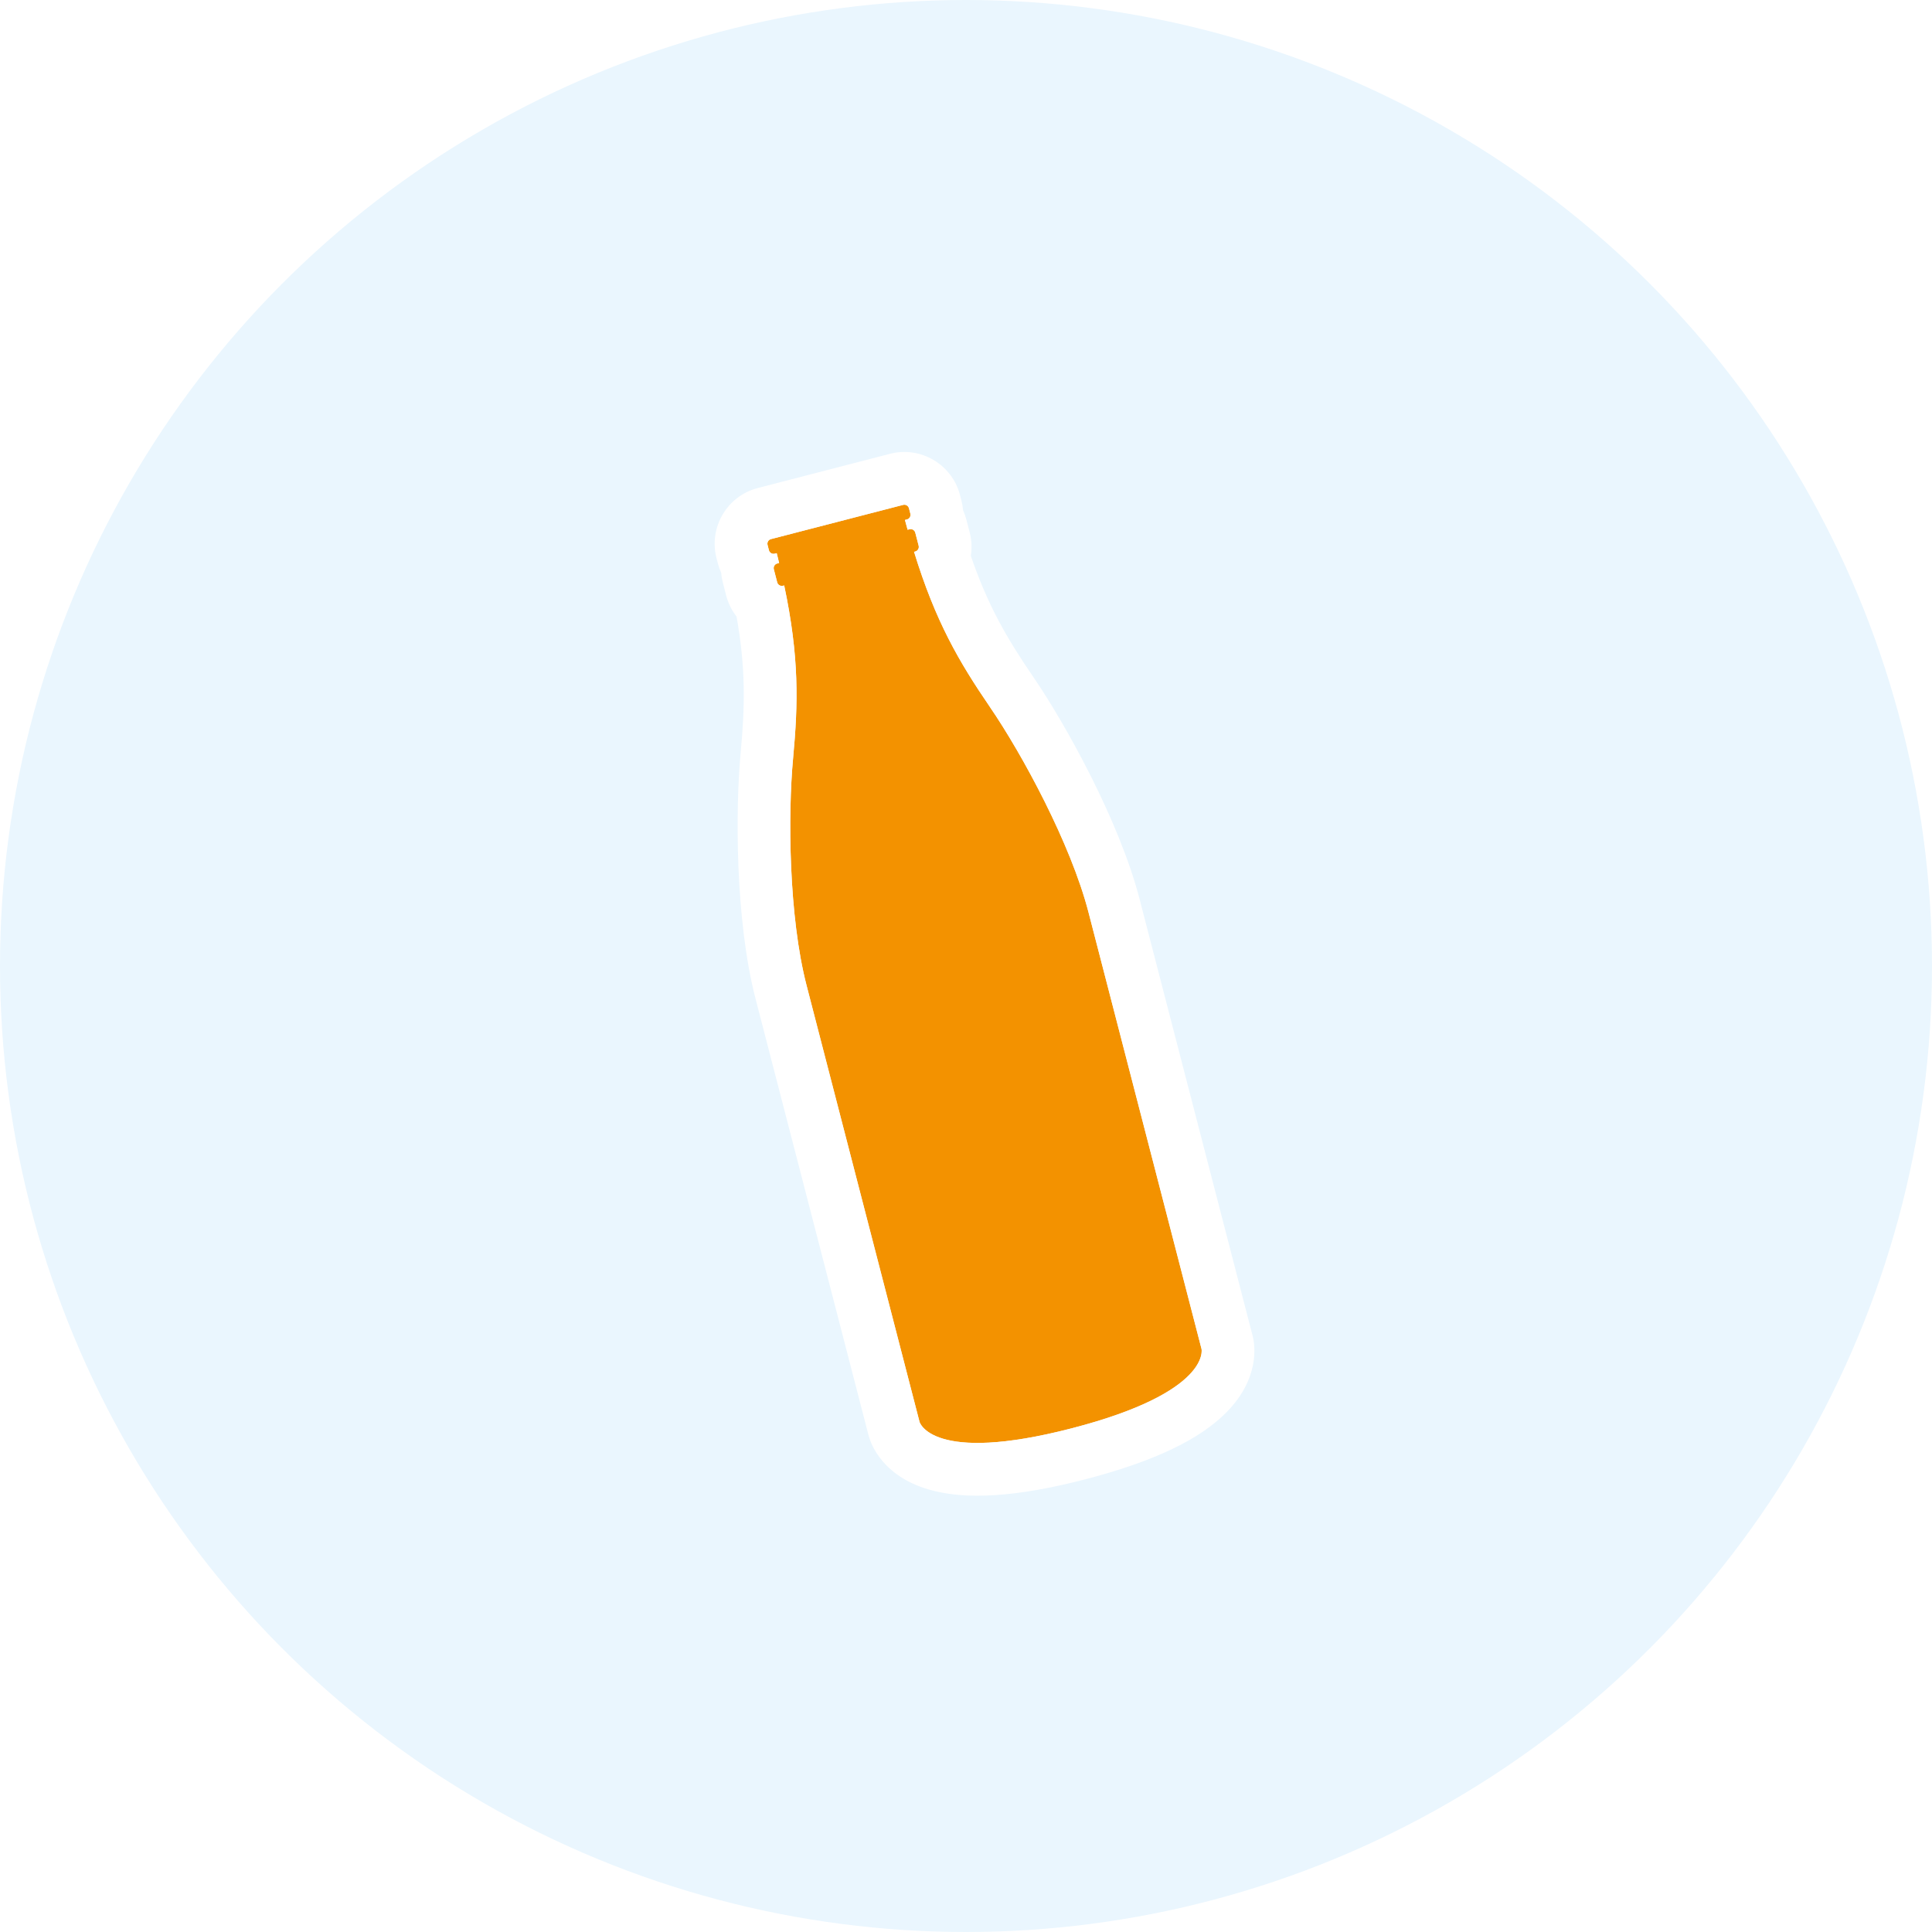
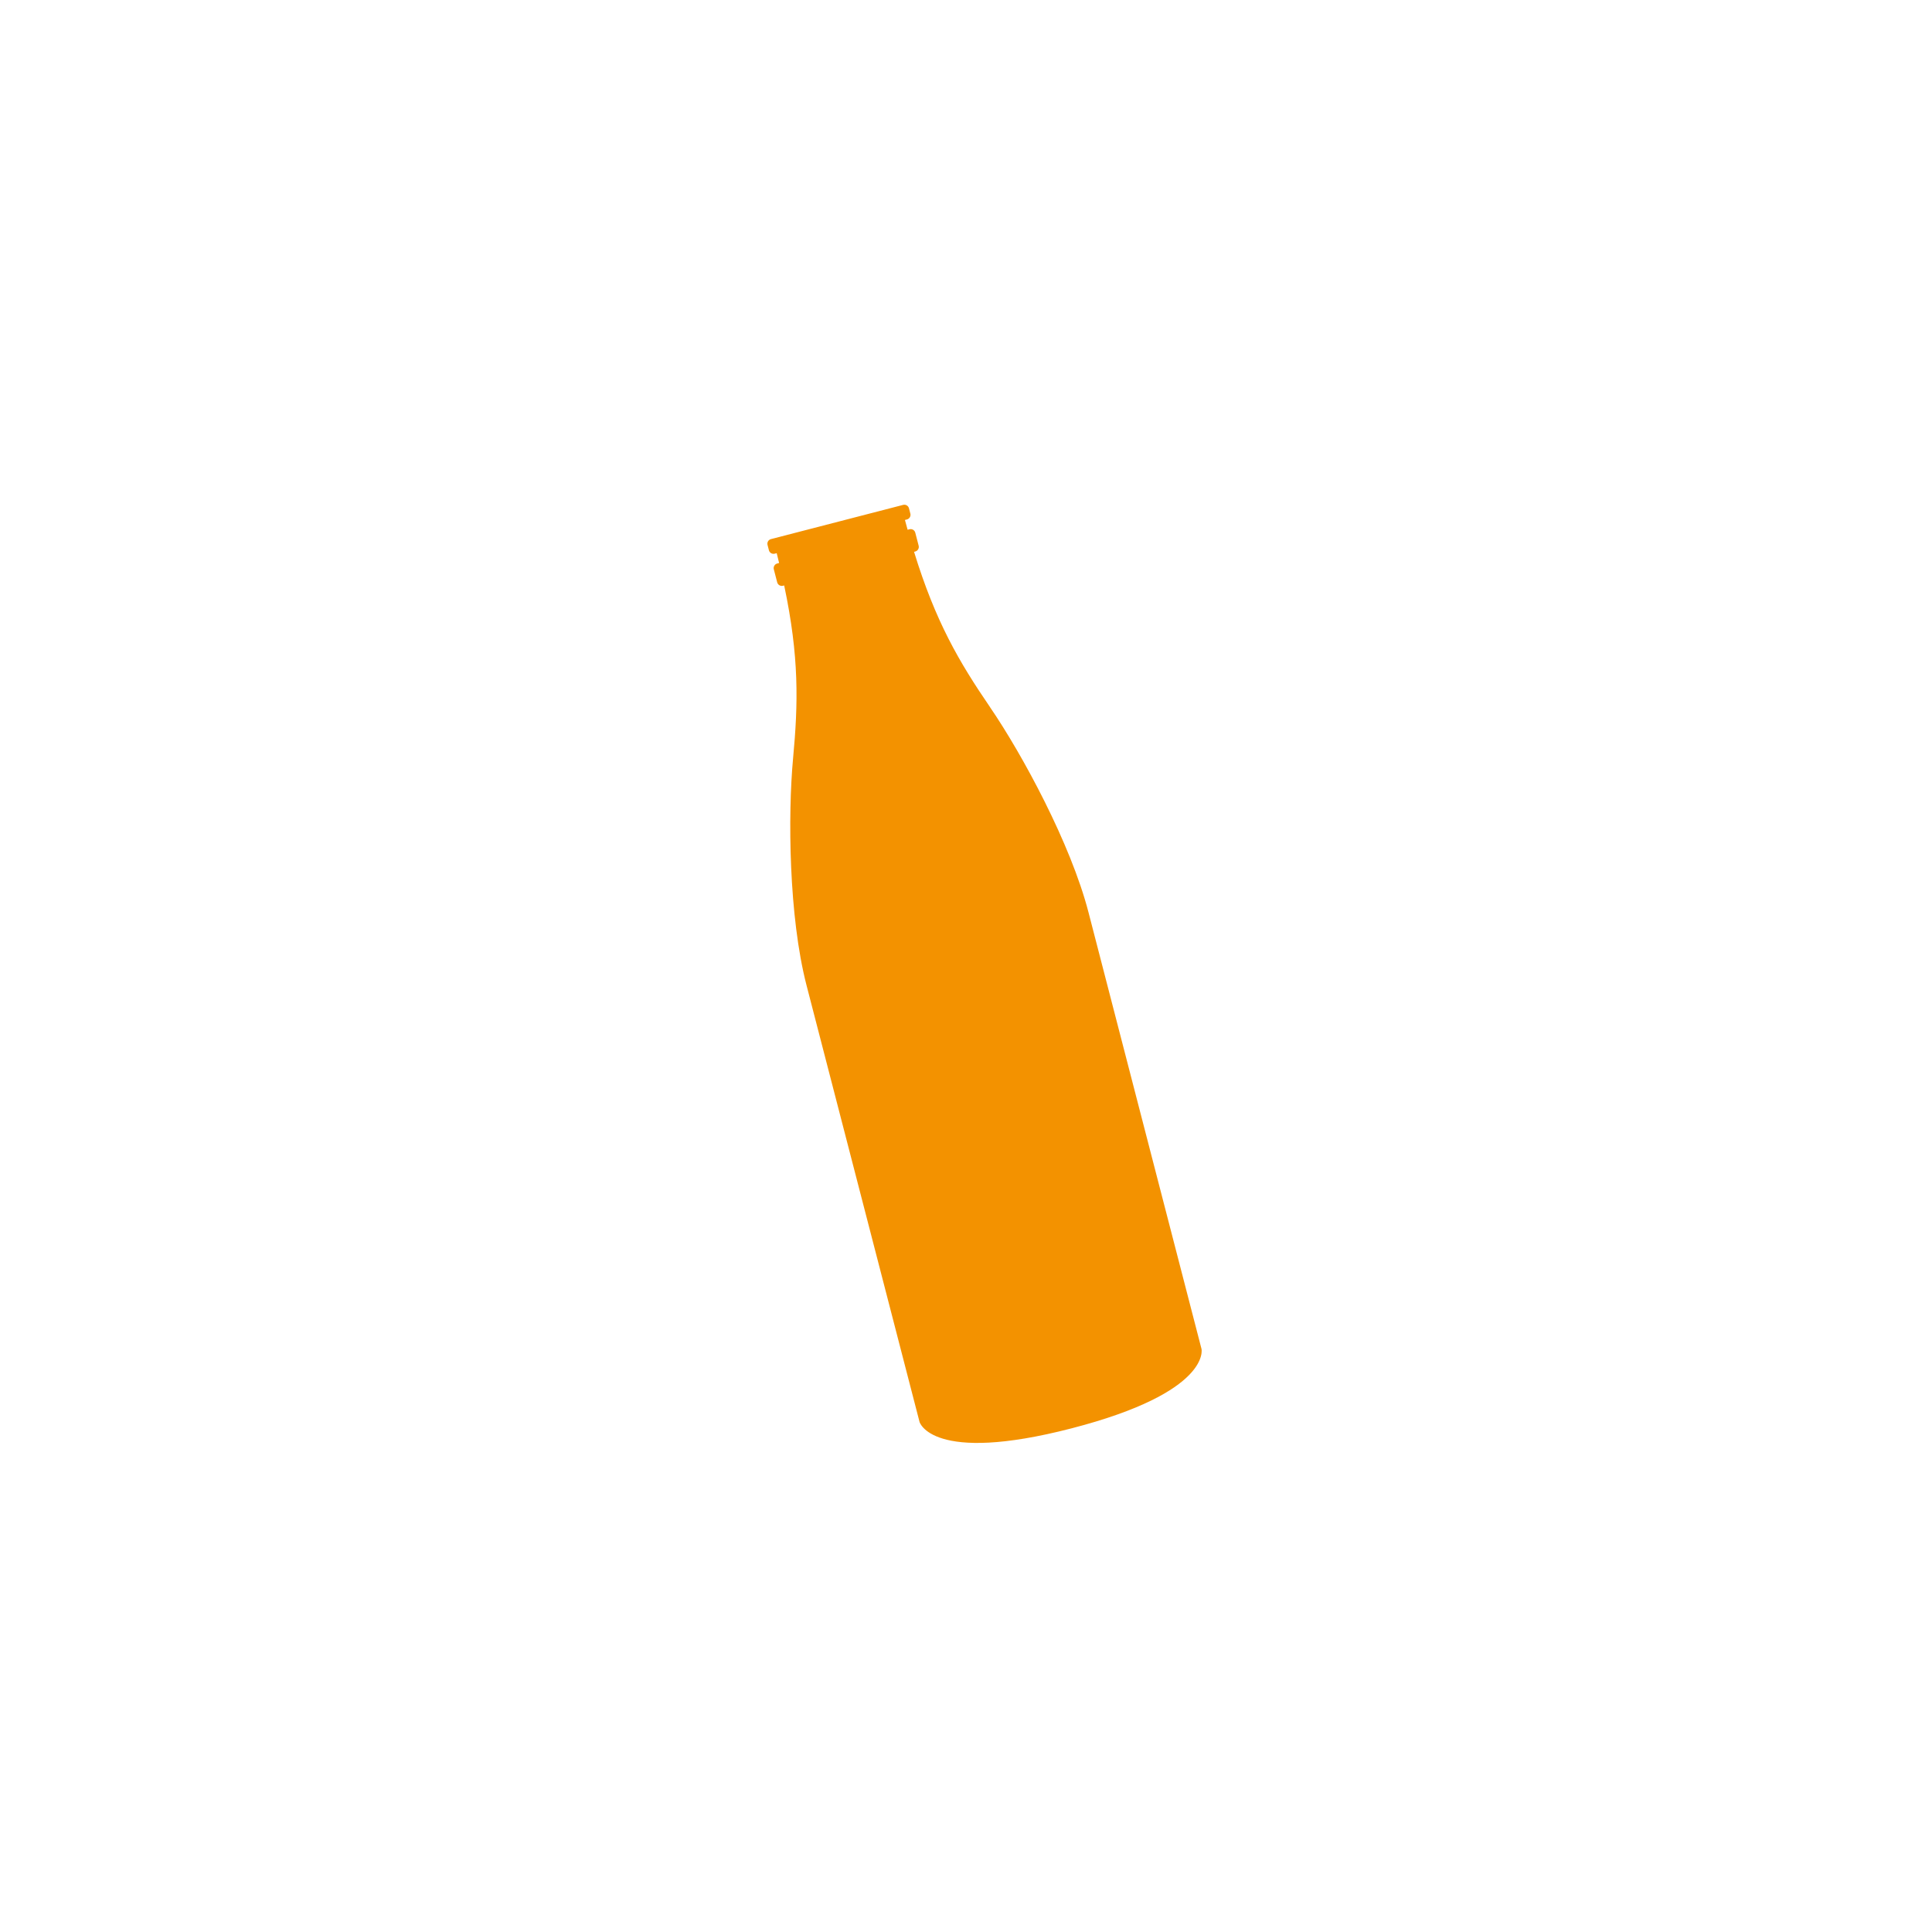
<svg xmlns="http://www.w3.org/2000/svg" width="211" height="211" viewBox="0 0 211 211" fill="none">
-   <circle cx="105.5" cy="105.5" r="105.5" fill="#EAF6FE" />
  <g filter="url(#filter0_d_123_616)">
    <path d="M108.128 77.234C104.724 72.254 102.171 67.887 99.827 60.267L99.955 60.234C100.234 60.162 100.402 59.877 100.329 59.599L99.961 58.177C99.889 57.898 99.605 57.73 99.326 57.803L99.123 57.855C99.026 57.505 98.928 57.15 98.832 56.788L99.049 56.732C99.328 56.66 99.495 56.375 99.424 56.099L99.272 55.514C99.2 55.235 98.916 55.068 98.637 55.14L84.199 58.877C83.92 58.949 83.753 59.233 83.825 59.512L83.976 60.098C84.049 60.377 84.332 60.541 84.611 60.469L84.826 60.413C84.919 60.776 85.006 61.134 85.089 61.488L84.885 61.54C84.606 61.613 84.439 61.897 84.511 62.176L84.879 63.598C84.951 63.877 85.236 64.044 85.515 63.972L85.643 63.939C87.29 71.739 87.177 76.796 86.616 82.802C86.039 88.985 86.139 100.098 88.084 107.61L100.426 155.293C100.426 155.293 101.736 159.952 117.036 155.992C132.336 152.032 131.221 147.322 131.221 147.322L118.878 99.639C116.934 92.127 111.633 82.36 108.125 77.235L108.128 77.234Z" fill="#F39200" />
  </g>
  <g filter="url(#filter1_d_123_616)">
-     <path d="M98.637 55.14C98.916 55.068 99.2 55.235 99.272 55.514L99.424 56.099C99.496 56.378 99.328 56.66 99.049 56.732L98.832 56.788C98.928 57.15 99.023 57.506 99.123 57.855L99.326 57.803C99.605 57.73 99.889 57.898 99.962 58.177L100.33 59.599C100.402 59.877 100.235 60.162 99.956 60.234L99.827 60.267C102.172 67.887 104.724 72.254 108.128 77.234C111.633 82.36 116.937 92.126 118.881 99.638L131.224 147.322C131.224 147.322 132.339 152.031 117.039 155.992C101.739 159.952 100.429 155.293 100.429 155.293L88.087 107.609C86.142 100.097 86.039 88.985 86.619 82.801C87.18 76.795 87.293 71.738 85.646 63.938L85.518 63.971C85.239 64.043 84.954 63.876 84.882 63.597L84.514 62.175C84.442 61.896 84.609 61.612 84.888 61.54L85.092 61.487C85.007 61.134 84.92 60.776 84.829 60.413L84.614 60.468C84.335 60.54 84.051 60.373 83.979 60.097L83.828 59.511C83.756 59.233 83.923 58.948 84.202 58.876L98.64 55.139M97.196 49.562L82.758 53.299C79.407 54.167 77.383 57.6 78.251 60.955L78.403 61.54C78.494 61.895 78.615 62.232 78.761 62.557C78.79 62.91 78.849 63.266 78.941 63.62L79.309 65.043C79.532 65.904 79.926 66.68 80.442 67.338C81.443 72.975 81.371 77.076 80.885 82.268C80.318 88.318 80.283 100.448 82.51 109.053L94.883 156.853C95.163 157.843 96.45 161.184 101.345 162.648C105.396 163.861 111.002 163.507 118.483 161.571C125.964 159.635 131.038 157.224 133.991 154.198C137.561 150.543 137.065 146.994 136.831 145.995L136.815 145.937L136.8 145.878L124.458 98.195C122.231 89.593 116.316 79.003 112.883 73.983C109.94 69.681 107.887 66.13 106.027 60.712C106.158 59.884 106.127 59.017 105.904 58.156L105.536 56.734C105.444 56.38 105.323 56.039 105.177 55.717C105.148 55.364 105.089 55.008 104.997 54.654L104.846 54.068C103.978 50.717 100.544 48.693 97.19 49.561L97.196 49.562Z" fill="white" />
-   </g>
+     </g>
  <defs>
    <filter id="filter0_d_123_616" x="70.808" y="42.123" width="73.431" height="128.465" filterUnits="userSpaceOnUse" color-interpolation-filters="sRGB">
      <feFlood flood-opacity="0" result="BackgroundImageFix" />
      <feColorMatrix in="SourceAlpha" type="matrix" values="0 0 0 0 0 0 0 0 0 0 0 0 0 0 0 0 0 0 127 0" result="hardAlpha" />
      <feOffset />
      <feGaussianBlur stdDeviation="6.5" />
      <feComposite in2="hardAlpha" operator="out" />
      <feColorMatrix type="matrix" values="0 0 0 0 0 0 0 0 0 0 0 0 0 0 0 0 0 0 0.25 0" />
      <feBlend mode="normal" in2="BackgroundImageFix" result="effect1_dropShadow_123_616" />
      <feBlend mode="normal" in="SourceGraphic" in2="effect1_dropShadow_123_616" result="shape" />
    </filter>
    <filter id="filter1_d_123_616" x="65.05" y="36.36" width="84.946" height="139.991" filterUnits="userSpaceOnUse" color-interpolation-filters="sRGB">
      <feFlood flood-opacity="0" result="BackgroundImageFix" />
      <feColorMatrix in="SourceAlpha" type="matrix" values="0 0 0 0 0 0 0 0 0 0 0 0 0 0 0 0 0 0 127 0" result="hardAlpha" />
      <feOffset />
      <feGaussianBlur stdDeviation="6.5" />
      <feComposite in2="hardAlpha" operator="out" />
      <feColorMatrix type="matrix" values="0 0 0 0 0 0 0 0 0 0 0 0 0 0 0 0 0 0 0.25 0" />
      <feBlend mode="normal" in2="BackgroundImageFix" result="effect1_dropShadow_123_616" />
      <feBlend mode="normal" in="SourceGraphic" in2="effect1_dropShadow_123_616" result="shape" />
    </filter>
  </defs>
</svg>